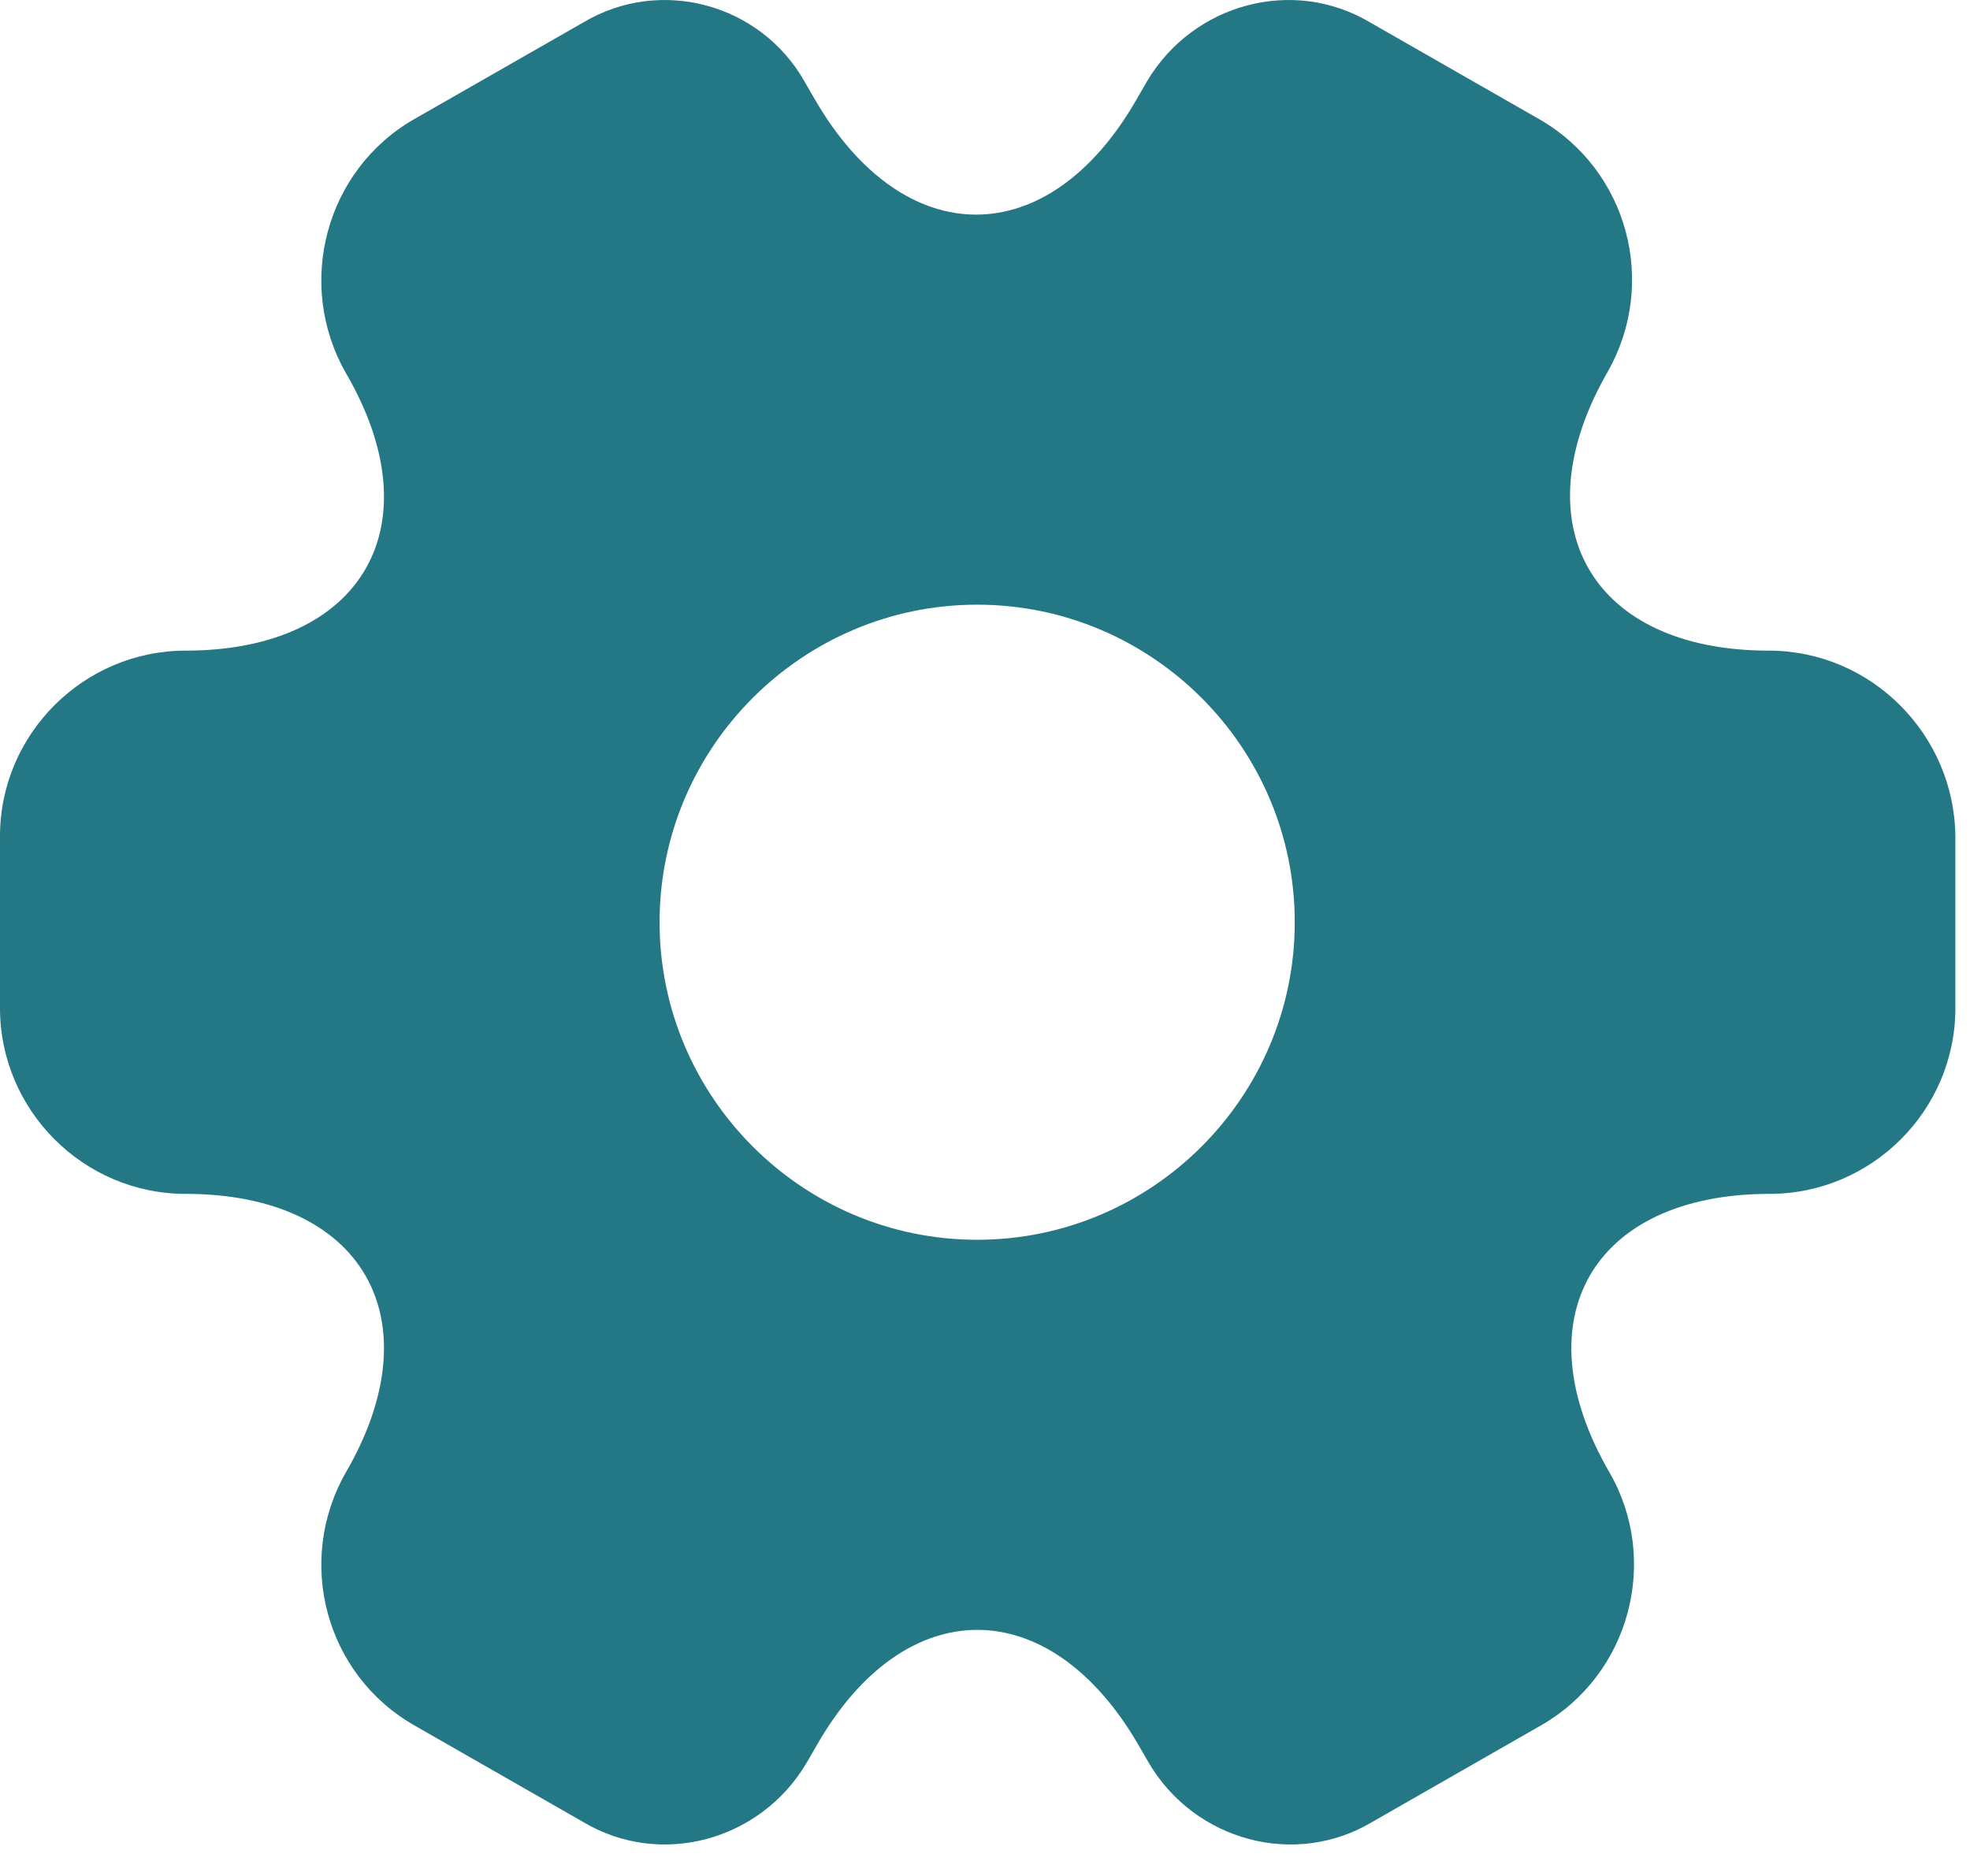
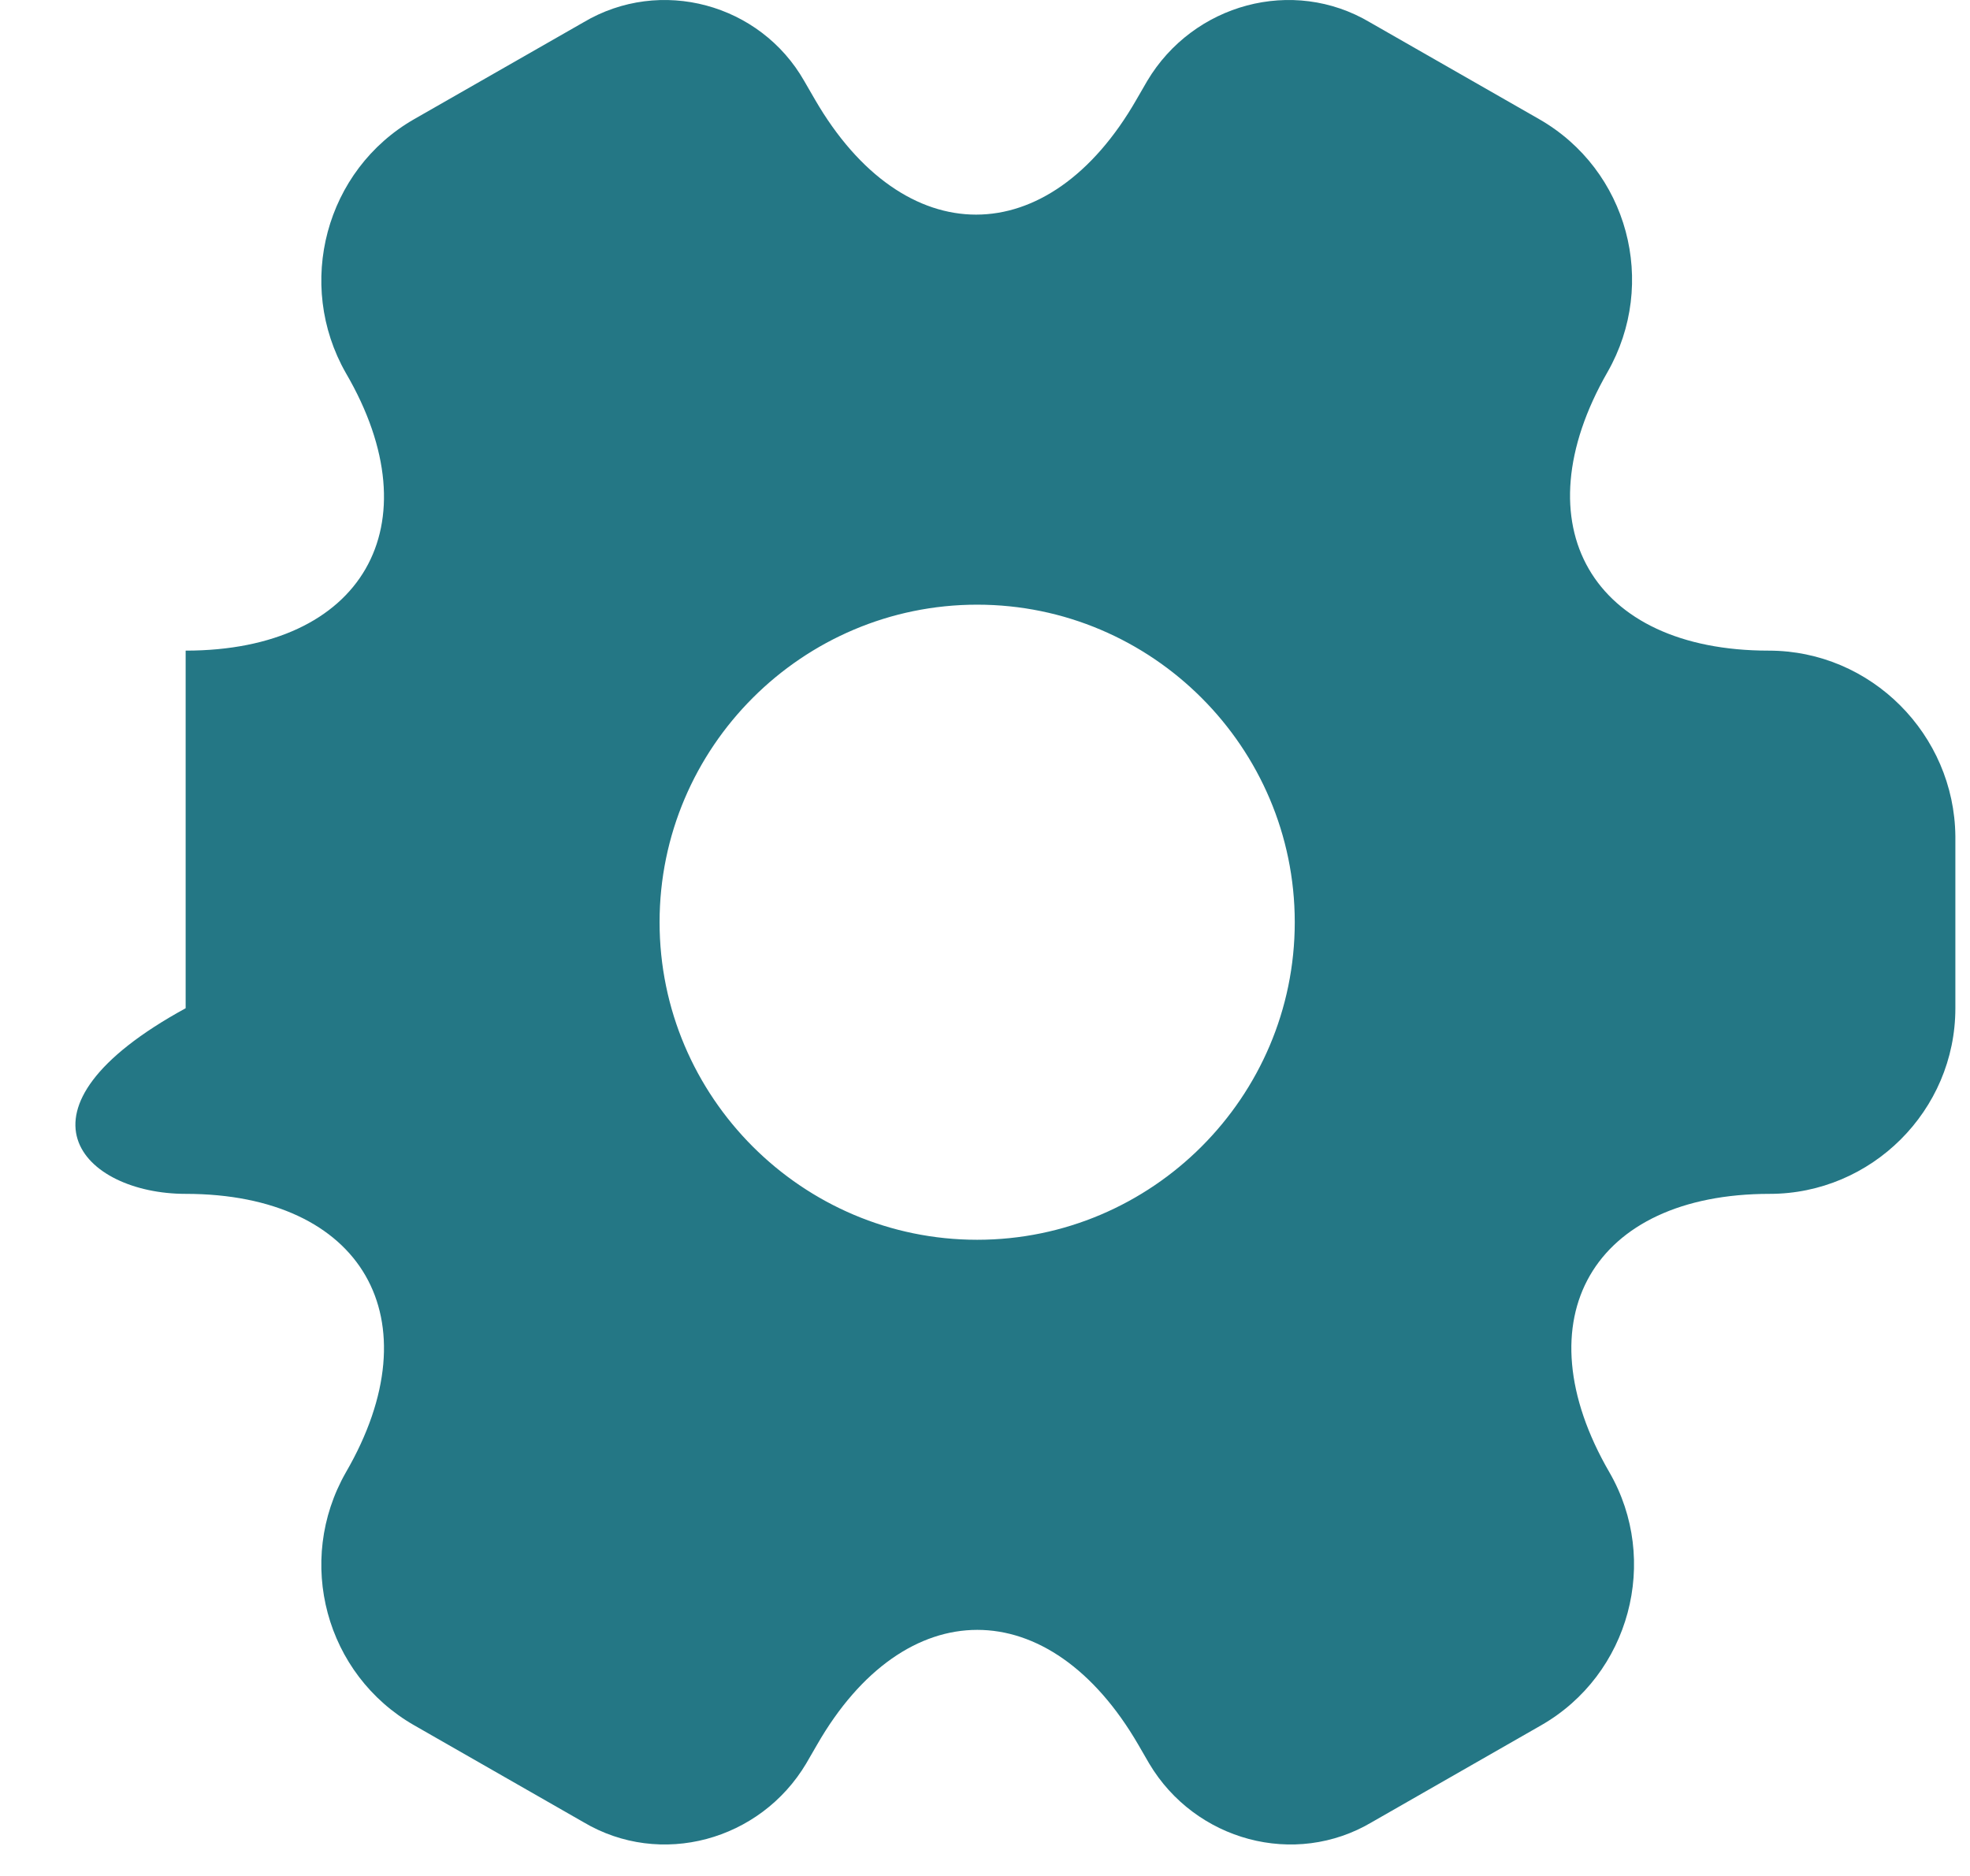
<svg xmlns="http://www.w3.org/2000/svg" width="42" height="40" viewBox="0 0 42 40" fill="none">
-   <path d="M37.708 13.873C33.938 13.873 32.396 11.206 34.271 7.935C35.354 6.039 34.708 3.623 32.812 2.539L29.208 0.477C27.562 -0.502 25.438 0.081 24.458 1.727L24.229 2.123C22.354 5.394 19.271 5.394 17.375 2.123L17.146 1.727C16.208 0.081 14.083 -0.502 12.438 0.477L8.833 2.539C6.938 3.623 6.292 6.06 7.375 7.956C9.271 11.206 7.729 13.873 3.958 13.873C1.792 13.873 0 15.643 0 17.831V21.498C0 23.664 1.771 25.456 3.958 25.456C7.729 25.456 9.271 28.123 7.375 31.393C6.292 33.289 6.938 35.706 8.833 36.789L12.438 38.852C14.083 39.831 16.208 39.248 17.188 37.602L17.417 37.206C19.292 33.935 22.375 33.935 24.271 37.206L24.5 37.602C25.479 39.248 27.604 39.831 29.25 38.852L32.854 36.789C34.75 35.706 35.396 33.269 34.312 31.393C32.417 28.123 33.958 25.456 37.729 25.456C39.896 25.456 41.688 23.685 41.688 21.498V17.831C41.667 15.664 39.896 13.873 37.708 13.873ZM20.833 26.435C17.104 26.435 14.062 23.393 14.062 19.664C14.062 15.935 17.104 12.893 20.833 12.893C24.562 12.893 27.604 15.935 27.604 19.664C27.604 23.393 24.562 26.435 20.833 26.435Z" fill="#247785" />
+   <path d="M37.708 13.873C33.938 13.873 32.396 11.206 34.271 7.935C35.354 6.039 34.708 3.623 32.812 2.539L29.208 0.477C27.562 -0.502 25.438 0.081 24.458 1.727L24.229 2.123C22.354 5.394 19.271 5.394 17.375 2.123L17.146 1.727C16.208 0.081 14.083 -0.502 12.438 0.477L8.833 2.539C6.938 3.623 6.292 6.06 7.375 7.956C9.271 11.206 7.729 13.873 3.958 13.873V21.498C0 23.664 1.771 25.456 3.958 25.456C7.729 25.456 9.271 28.123 7.375 31.393C6.292 33.289 6.938 35.706 8.833 36.789L12.438 38.852C14.083 39.831 16.208 39.248 17.188 37.602L17.417 37.206C19.292 33.935 22.375 33.935 24.271 37.206L24.5 37.602C25.479 39.248 27.604 39.831 29.25 38.852L32.854 36.789C34.75 35.706 35.396 33.269 34.312 31.393C32.417 28.123 33.958 25.456 37.729 25.456C39.896 25.456 41.688 23.685 41.688 21.498V17.831C41.667 15.664 39.896 13.873 37.708 13.873ZM20.833 26.435C17.104 26.435 14.062 23.393 14.062 19.664C14.062 15.935 17.104 12.893 20.833 12.893C24.562 12.893 27.604 15.935 27.604 19.664C27.604 23.393 24.562 26.435 20.833 26.435Z" fill="#247785" />
</svg>